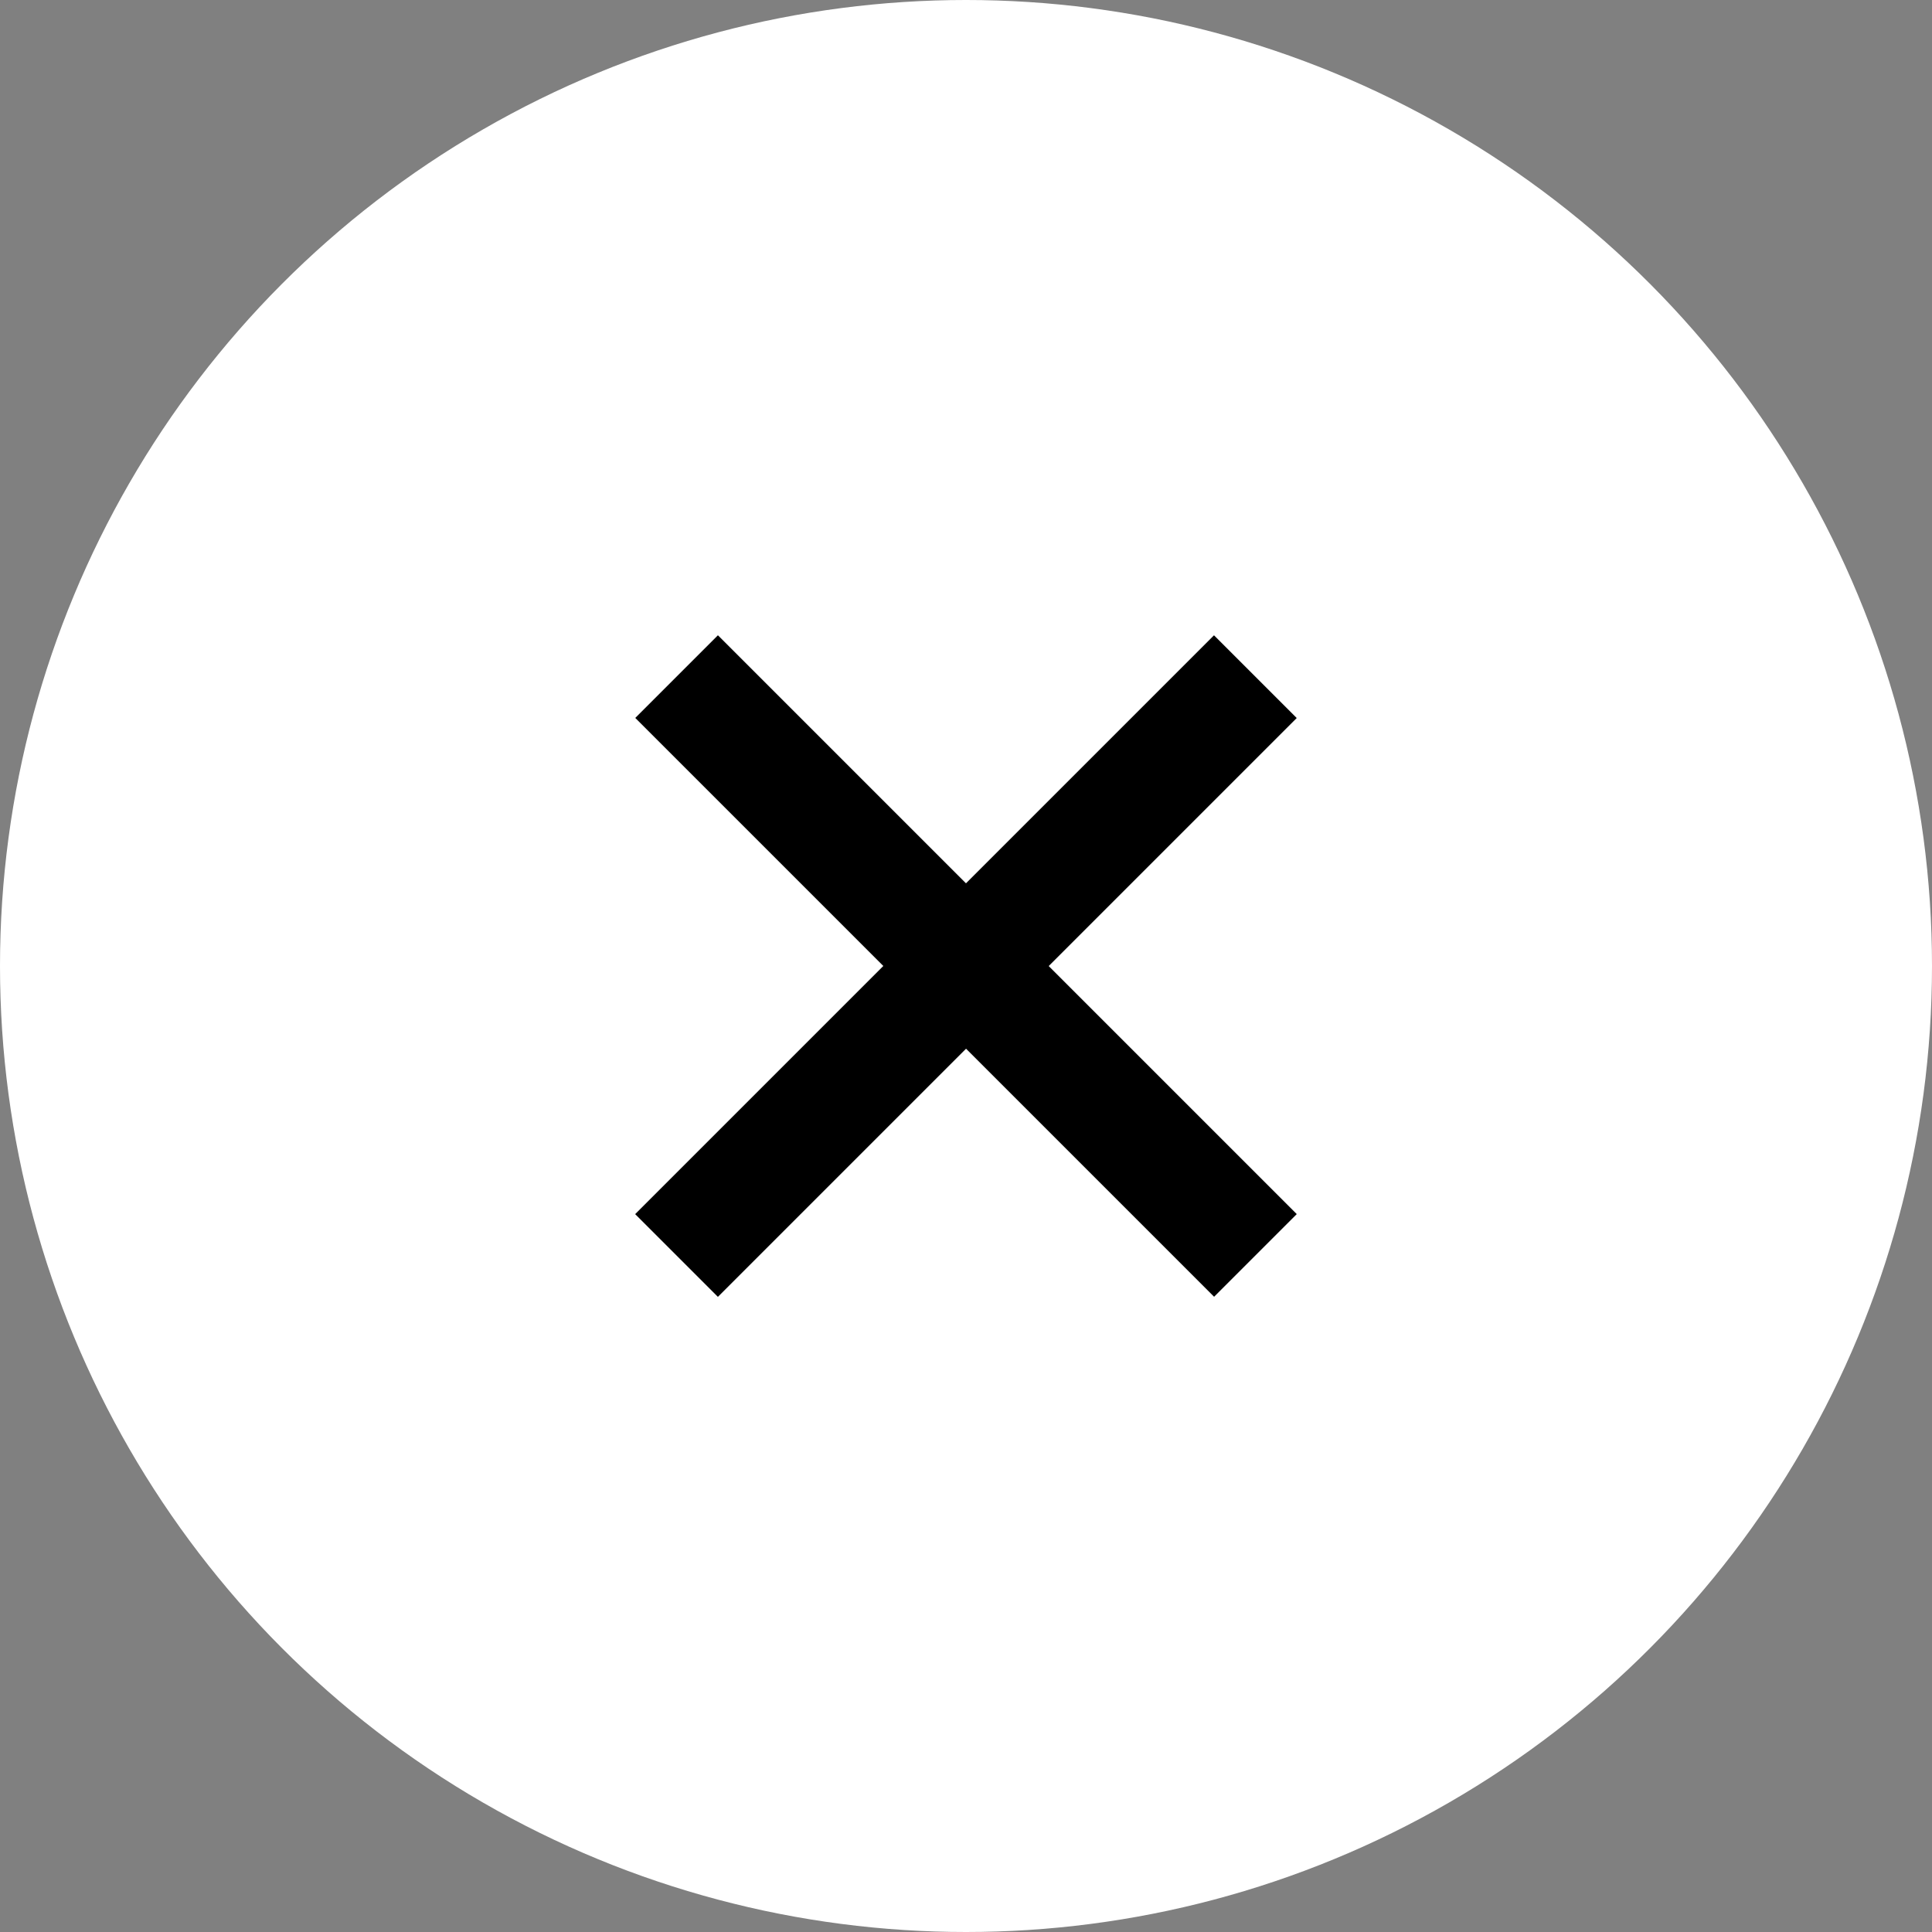
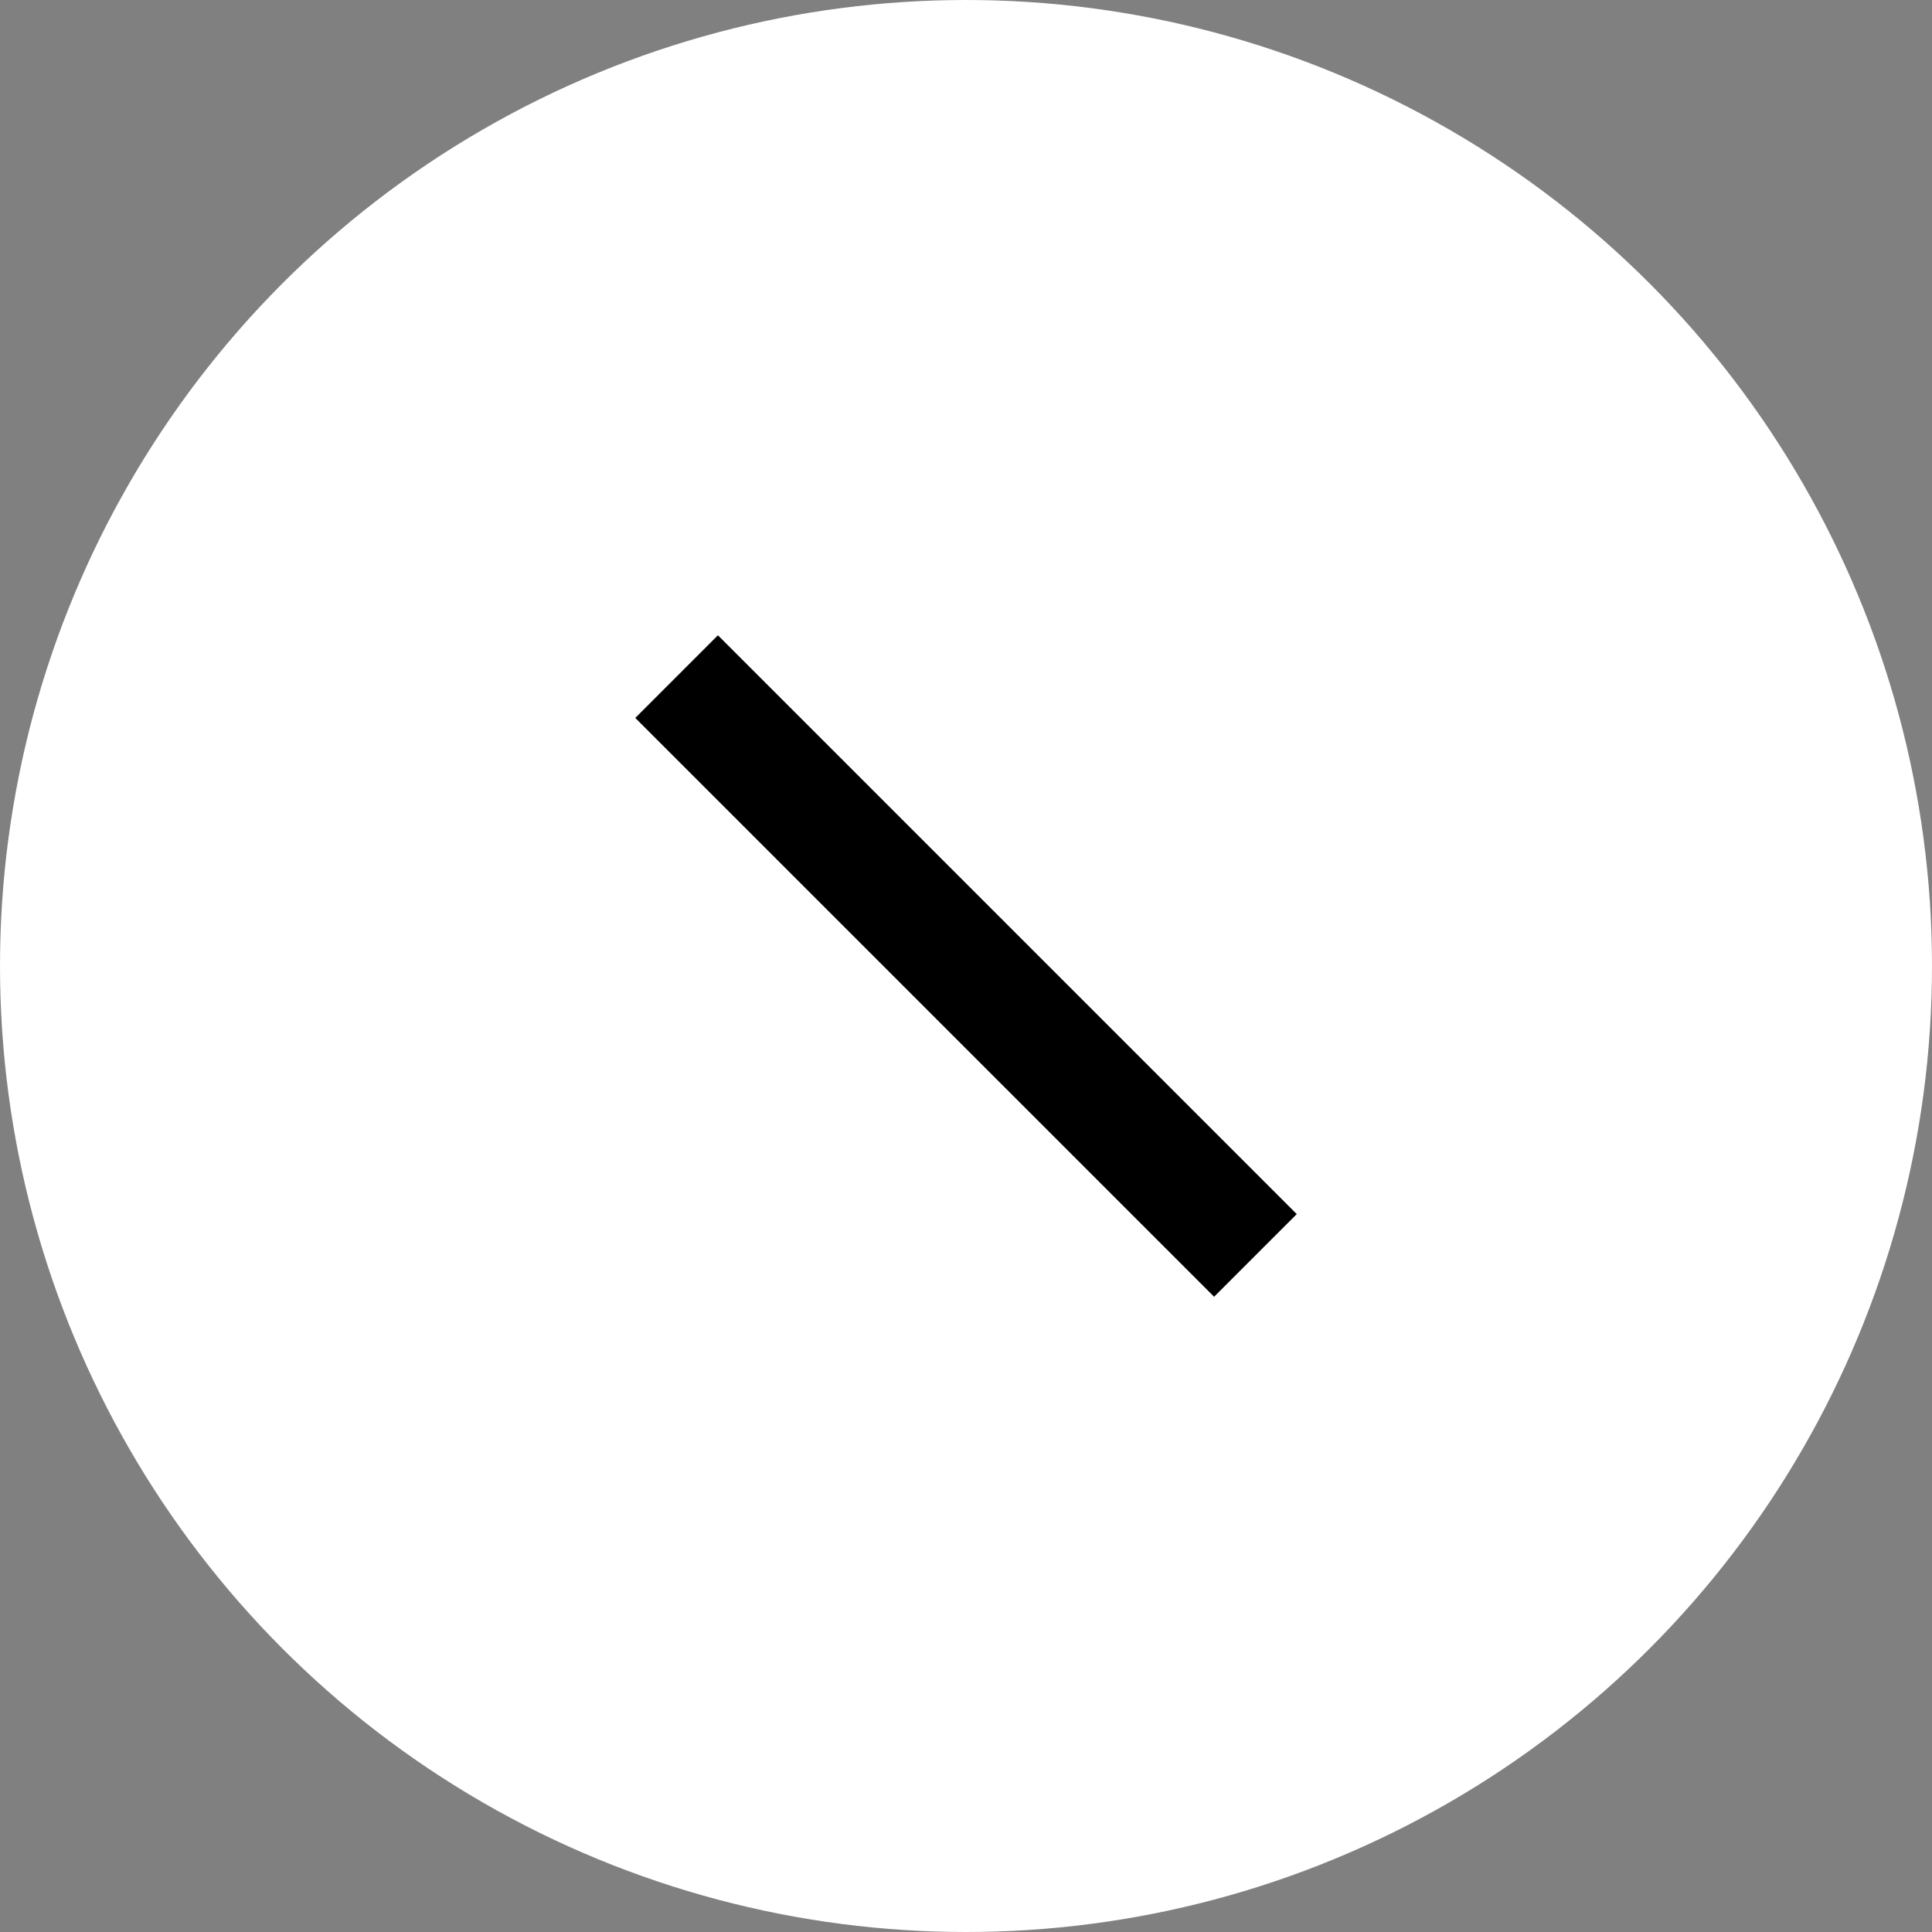
<svg xmlns="http://www.w3.org/2000/svg" width="36" height="36" viewBox="0 0 36 36">
  <rect x="0" y="0" width="36" height="36" fill="#808080" stroke="none" />
  <g transform="translate(-1601 -882)">
    <circle cx="18" cy="18" r="18" transform="translate(1601 882)" fill="#fff" />
-     <rect width="2.18" height="15.253" transform="translate(1623.621 893.838) rotate(45)" />
    <rect width="2.178" height="15.253" transform="translate(1625.163 904.623) rotate(135)" />
  </g>
</svg>